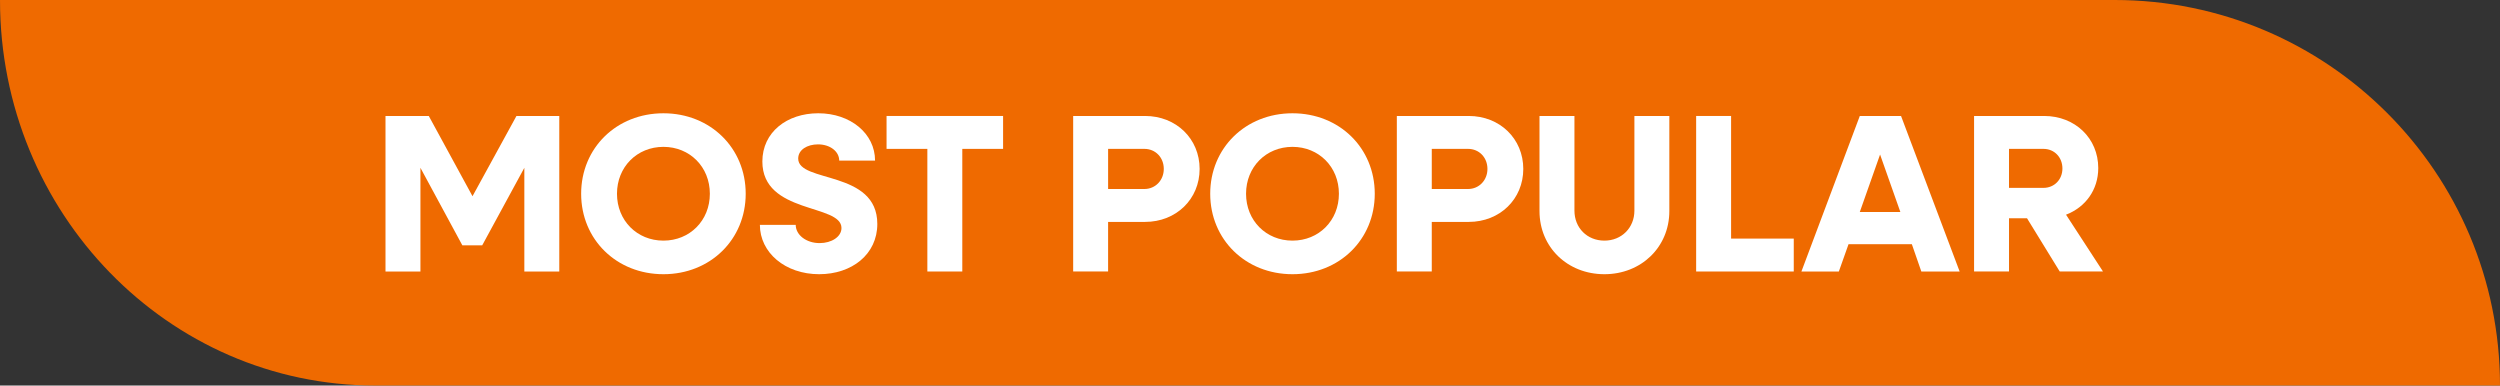
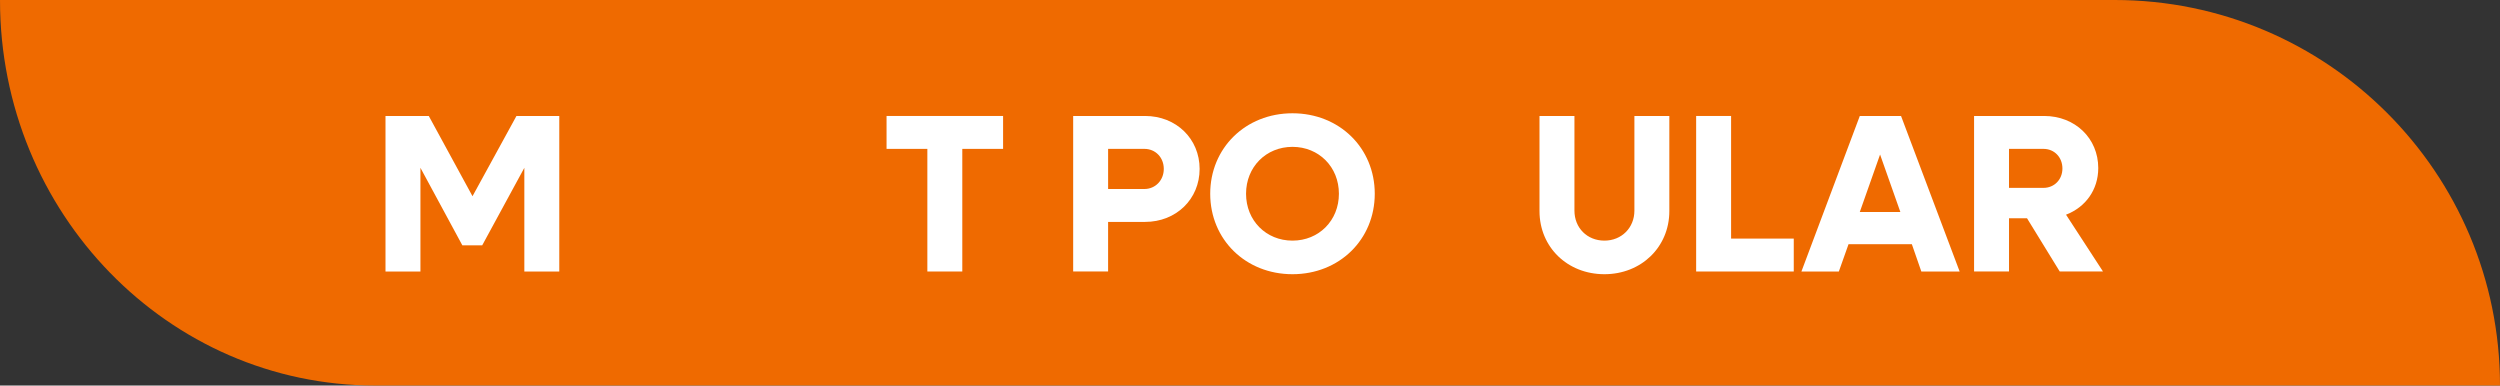
<svg xmlns="http://www.w3.org/2000/svg" id="Layer_1" width="338.649" height="52.223" viewBox="0 0 338.649 52.223">
  <rect x="0" y="0" width="338.649" height="52.223" fill="#333333" stroke="none" />
  <defs>
    <style>
      .cls-1 {
        fill: #ef6a00;
      }

      .cls-2 {
        fill: #fff;
      }
    </style>
  </defs>
  <path class="cls-1" d="M50.82,52.223h287.828s0,0,0,0C338.649,23.381,315.268,0,286.426,0H0S0,0,0,0C0,28.842,22.753,52.223,50.82,52.223Z" />
  <g>
    <path class="cls-2" d="M52.22,15.709h5.862l5.923,10.87,5.954-10.87h5.801v21.068h-4.733v-14.045l-5.709,10.503h-2.687l-5.679-10.503v14.045h-4.732V15.709Z" />
-     <path class="cls-2" d="M78.722,26.244c0-6.198,4.793-10.9,11.145-10.9s11.145,4.702,11.145,10.9-4.794,10.9-11.145,10.9-11.145-4.702-11.145-10.9ZM96.156,26.244c0-3.633-2.717-6.351-6.29-6.351s-6.29,2.718-6.29,6.351,2.718,6.351,6.29,6.351,6.29-2.717,6.29-6.351Z" />
-     <path class="cls-2" d="M102.933,30.457h4.855c0,1.374,1.435,2.473,3.236,2.473,1.618,0,2.962-.855,2.962-2.046,0-3.297-10.717-1.862-10.717-9.007,0-3.969,3.328-6.534,7.572-6.534,4.366,0,7.694,2.748,7.694,6.412h-4.855c0-1.252-1.251-2.199-2.87-2.199-1.466,0-2.687.733-2.687,1.924,0,3.328,10.717,1.526,10.717,8.854,0,4.122-3.45,6.809-7.877,6.809-4.61,0-8.03-2.931-8.03-6.687Z" />
    <path class="cls-2" d="M125.618,20.167h-5.526v-4.458h15.786v4.458h-5.526v16.61h-4.733v-16.61Z" />
    <path class="cls-2" d="M145.371,15.709h9.74c4.213,0,7.389,3.084,7.389,7.175s-3.176,7.175-7.389,7.175h-5.008v6.717h-4.732V15.709ZM150.104,20.167v5.435h4.916c1.496,0,2.626-1.191,2.626-2.718,0-1.557-1.13-2.717-2.626-2.717h-4.916Z" />
    <path class="cls-2" d="M163.935,26.244c0-6.198,4.793-10.9,11.144-10.9s11.145,4.702,11.145,10.9-4.793,10.9-11.145,10.9-11.144-4.702-11.144-10.9ZM181.368,26.244c0-3.633-2.717-6.351-6.29-6.351s-6.289,2.718-6.289,6.351,2.717,6.351,6.289,6.351,6.29-2.717,6.29-6.351Z" />
-     <path class="cls-2" d="M189.215,15.709h9.739c4.214,0,7.39,3.084,7.39,7.175s-3.176,7.175-7.39,7.175h-5.007v6.717h-4.732V15.709ZM193.947,20.167v5.435h4.915c1.496,0,2.626-1.191,2.626-2.718,0-1.557-1.13-2.717-2.626-2.717h-4.915Z" />
    <path class="cls-2" d="M208.54,28.595v-12.885h4.733v12.824c0,2.32,1.709,4.061,4.061,4.061,2.32,0,4.061-1.74,4.061-4.061v-12.824h4.732v12.885c0,4.885-3.816,8.549-8.793,8.549-5.008,0-8.794-3.664-8.794-8.549Z" />
    <path class="cls-2" d="M229.761,15.709h4.732v16.61h8.488v4.458h-13.221V15.709Z" />
    <path class="cls-2" d="M251.926,15.709h5.588l7.938,21.068h-5.19l-1.282-3.694h-8.58l-1.312,3.694h-5.069l7.908-21.068ZM257.422,28.717l-2.748-7.786-2.748,7.786h5.496Z" />
    <path class="cls-2" d="M267.406,15.709h9.495c4.184,0,7.328,3.023,7.328,7.053,0,2.962-1.74,5.313-4.366,6.32l5.007,7.694h-5.862l-4.427-7.206h-2.442v7.206h-4.732V15.709ZM272.139,20.167v5.282h4.671c1.466,0,2.565-1.13,2.565-2.626,0-1.526-1.1-2.656-2.565-2.656h-4.671Z" />
  </g>
</svg>